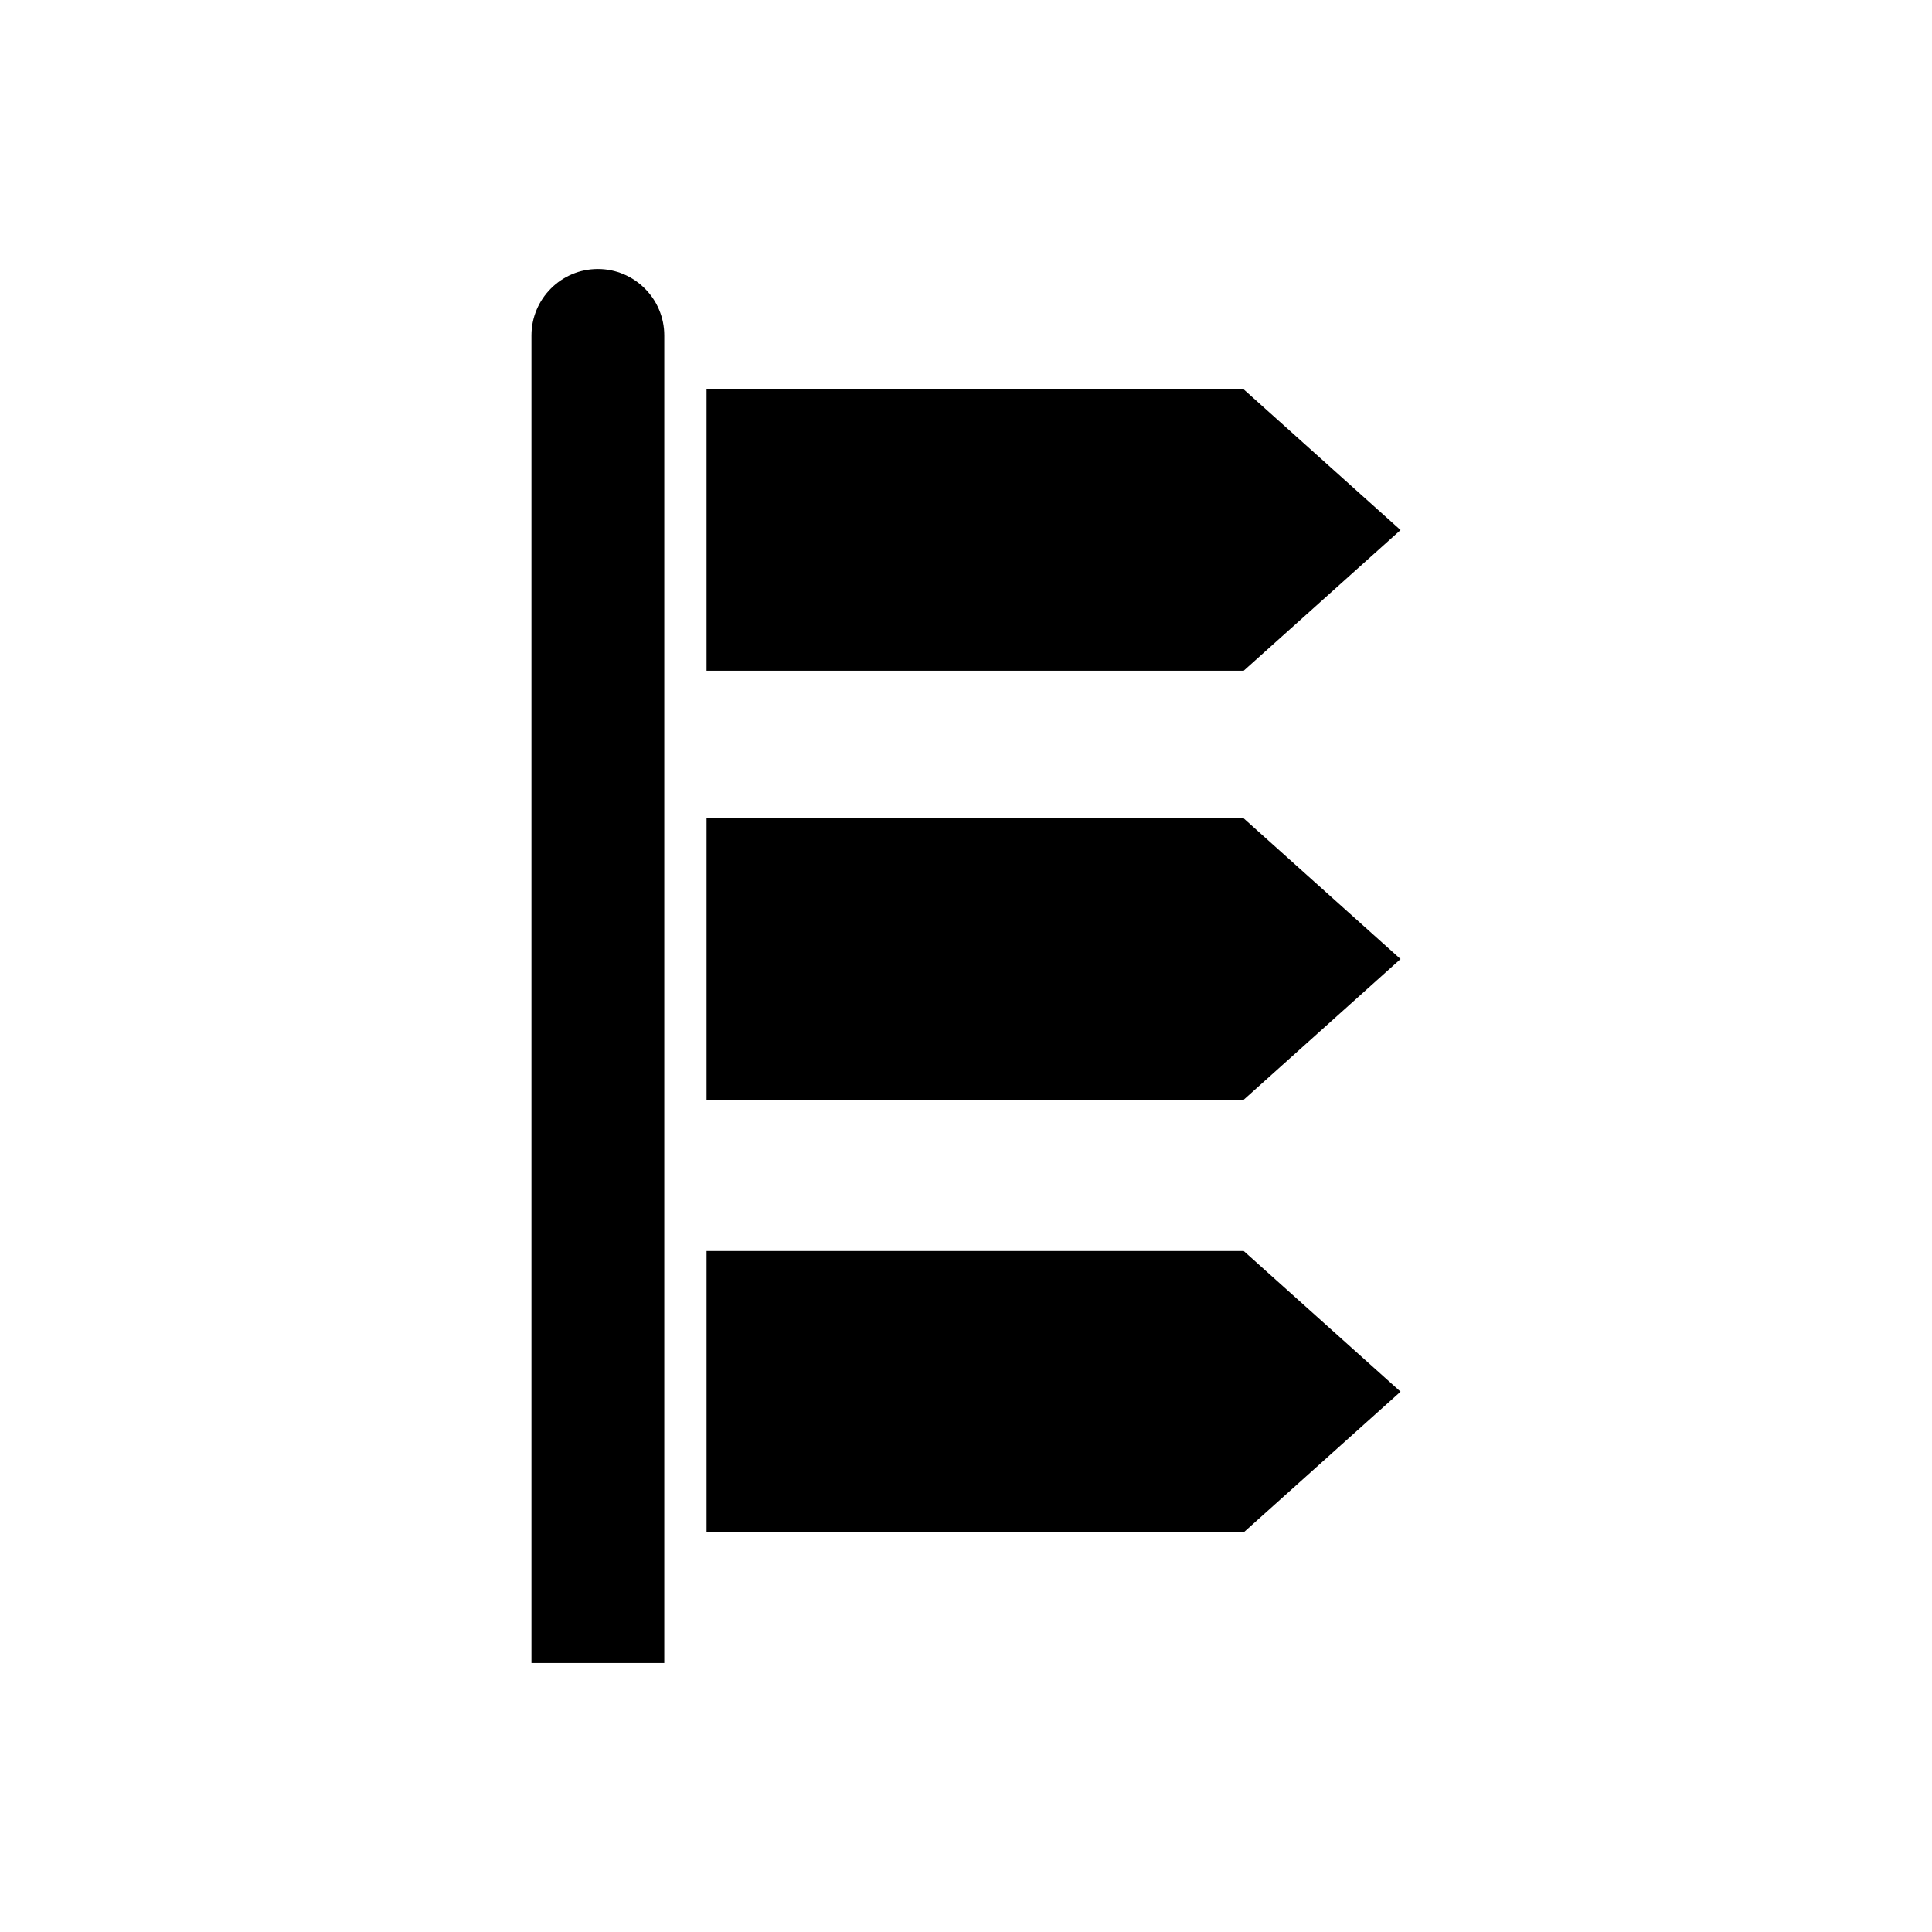
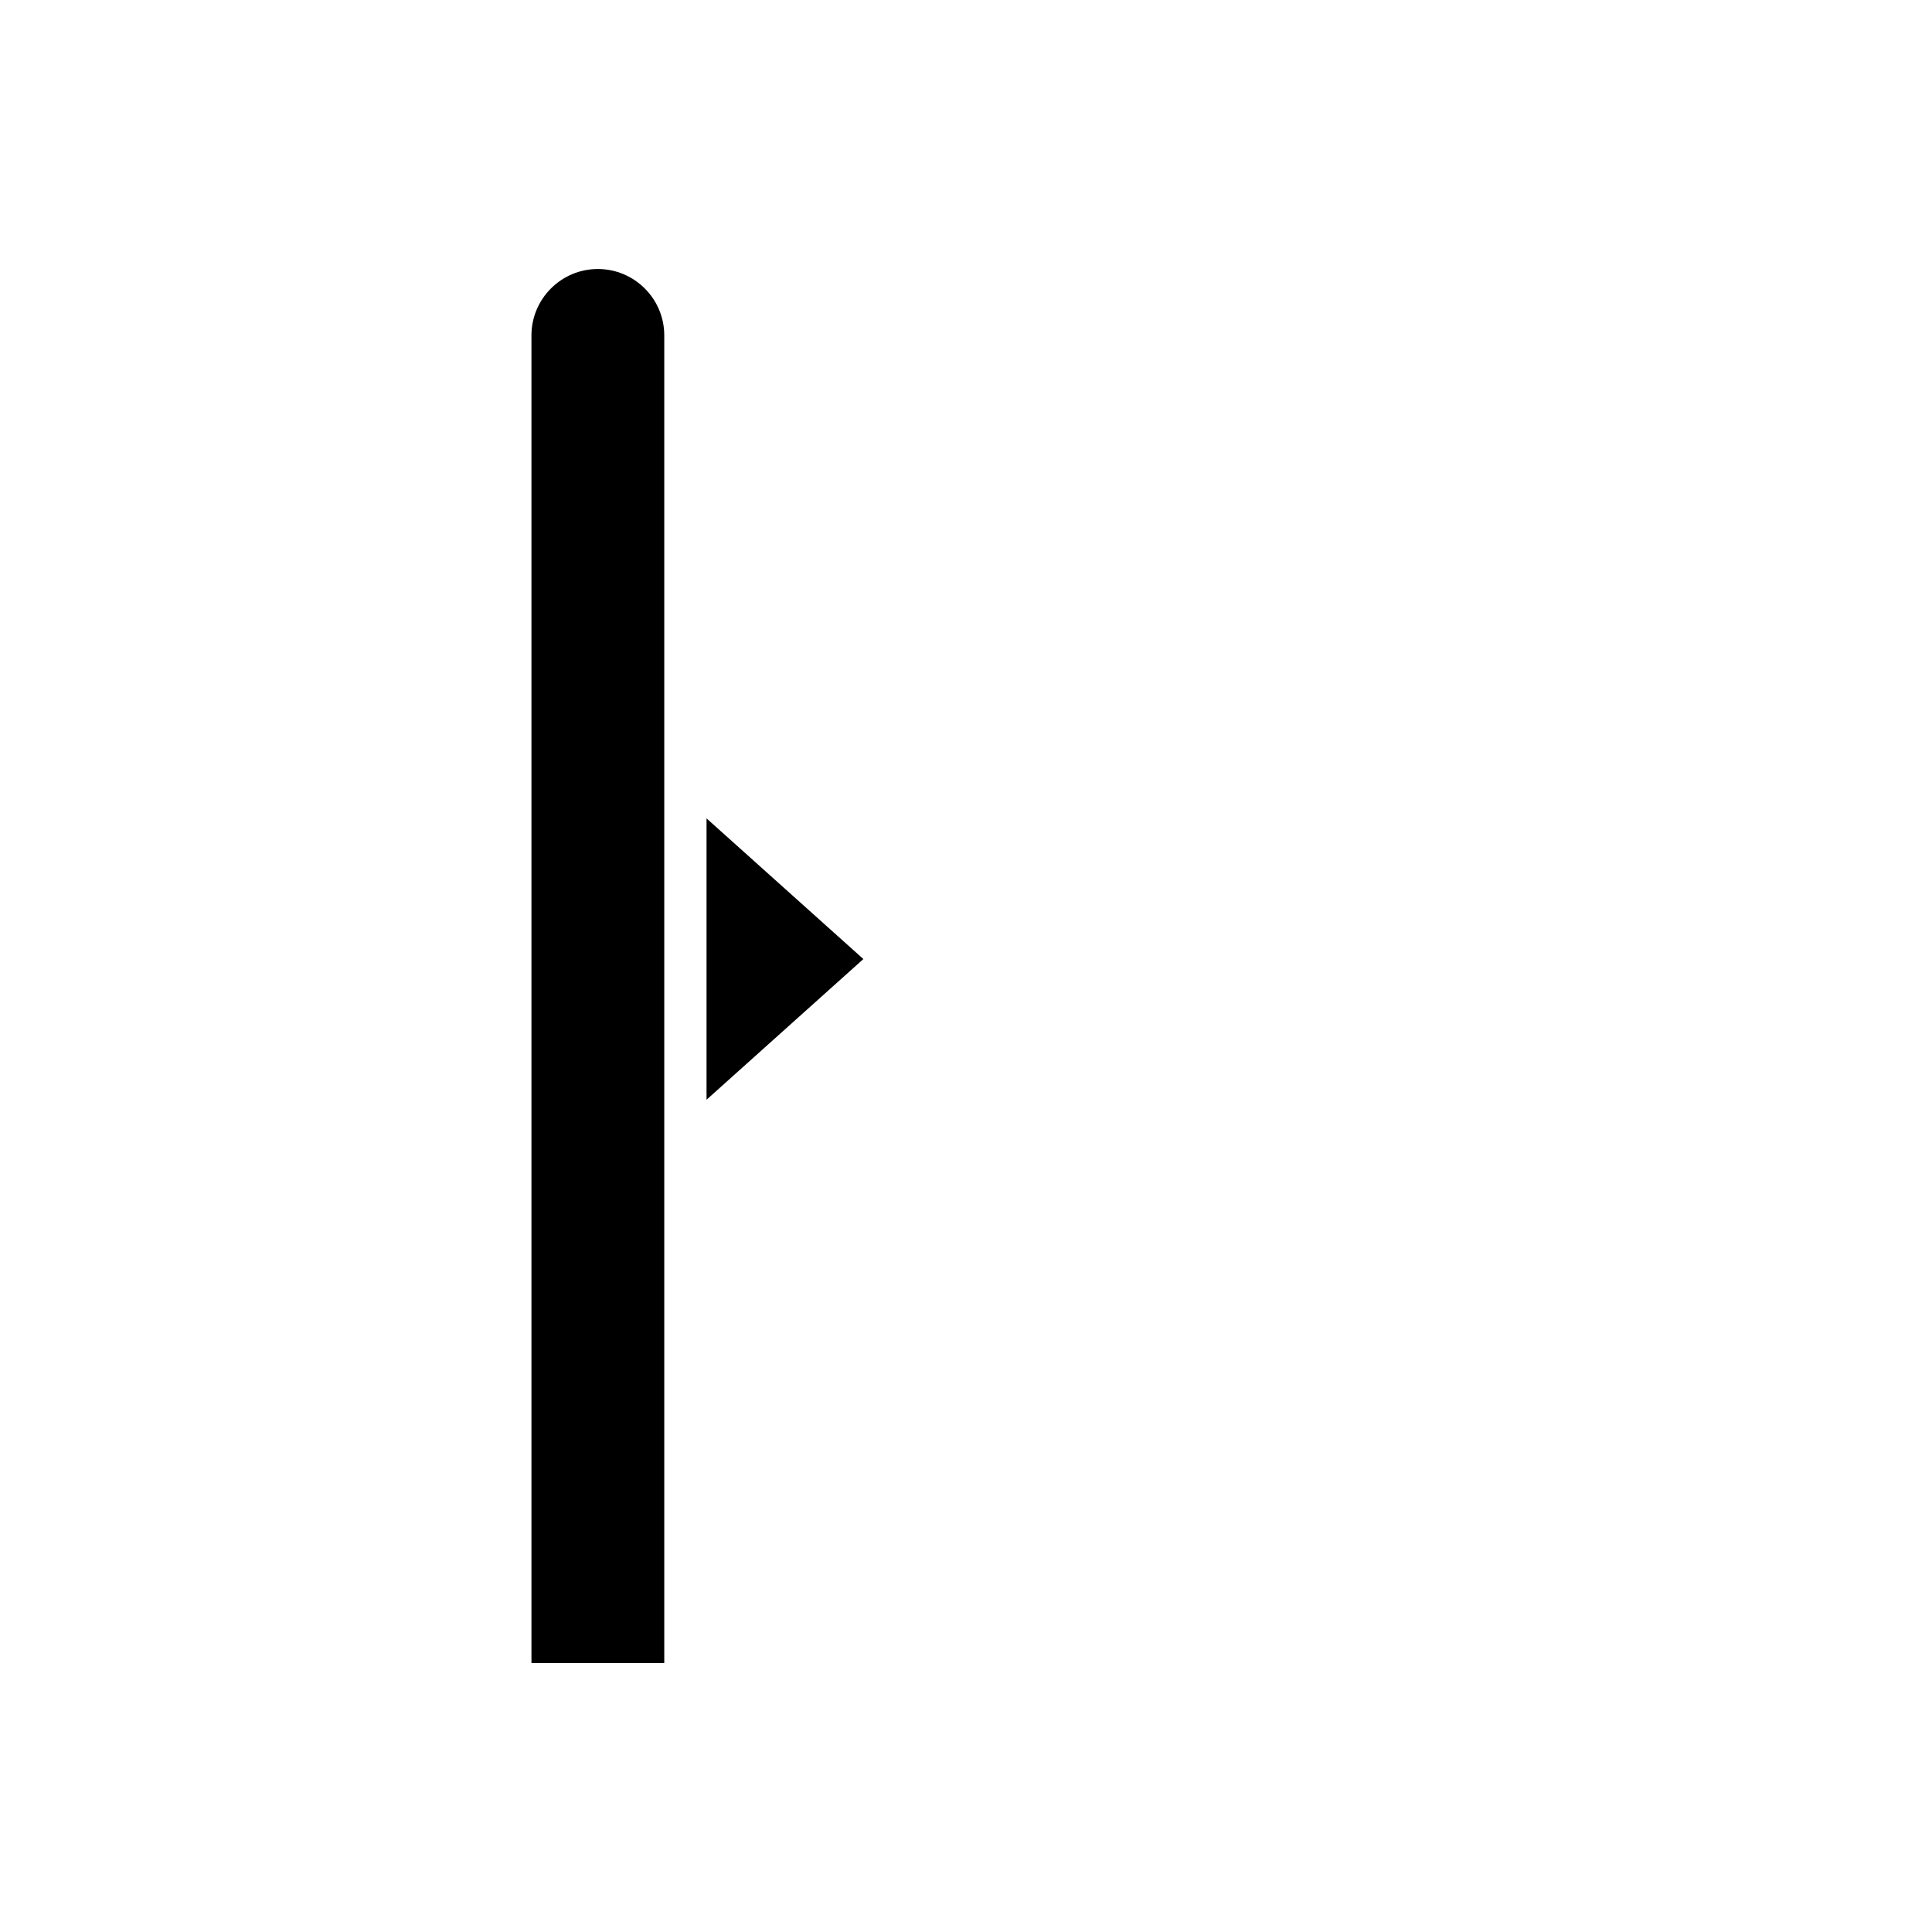
<svg xmlns="http://www.w3.org/2000/svg" fill="#000000" width="800px" height="800px" version="1.1" viewBox="144 144 512 512">
  <g>
-     <path d="m515.16 284.47-41.562-37.277h-142.36v74.555h142.36z" />
    <path d="m302.44 215.29c-9.703 0-17.602 7.894-17.602 17.602v351.82h35.199v-351.82c0.004-9.703-7.894-17.602-17.598-17.602z" />
-     <path d="m331.24 475.53v74.555h142.36l41.562-37.277-41.562-37.277z" />
-     <path d="m331.24 360.88v74.559h142.36l41.562-37.281-41.562-37.277z" />
+     <path d="m331.24 360.88v74.559l41.562-37.281-41.562-37.277z" />
  </g>
</svg>